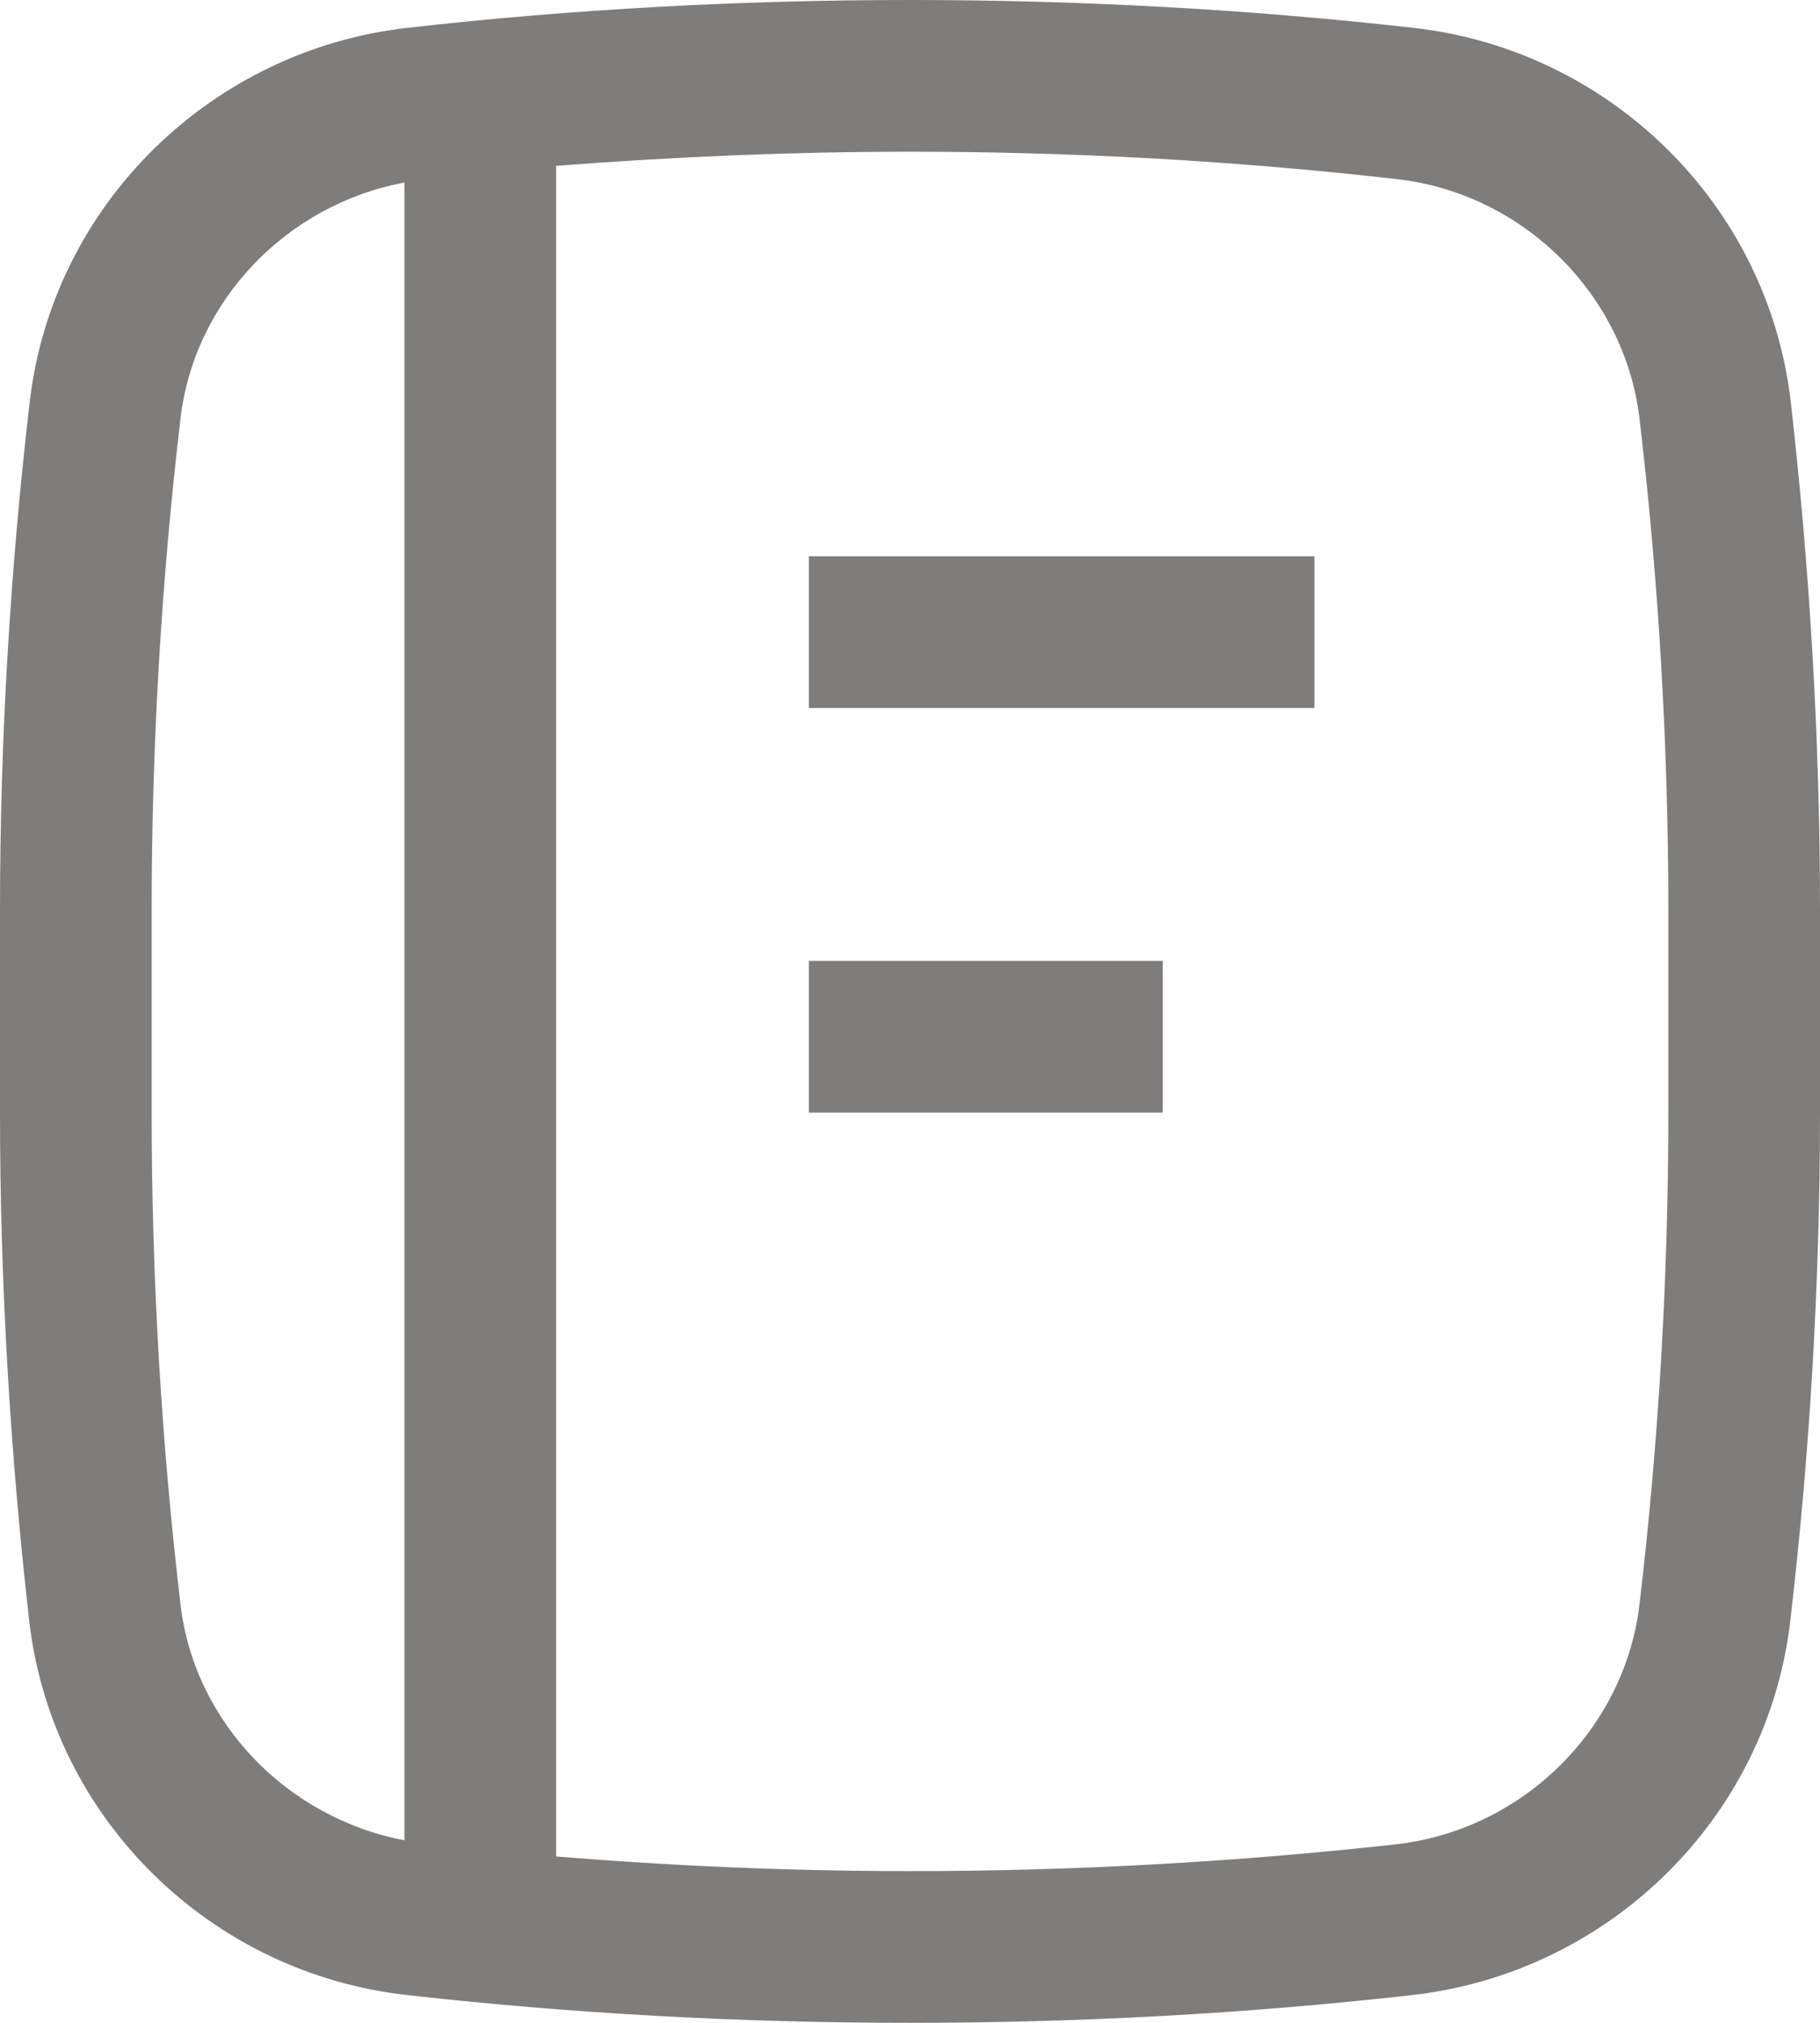
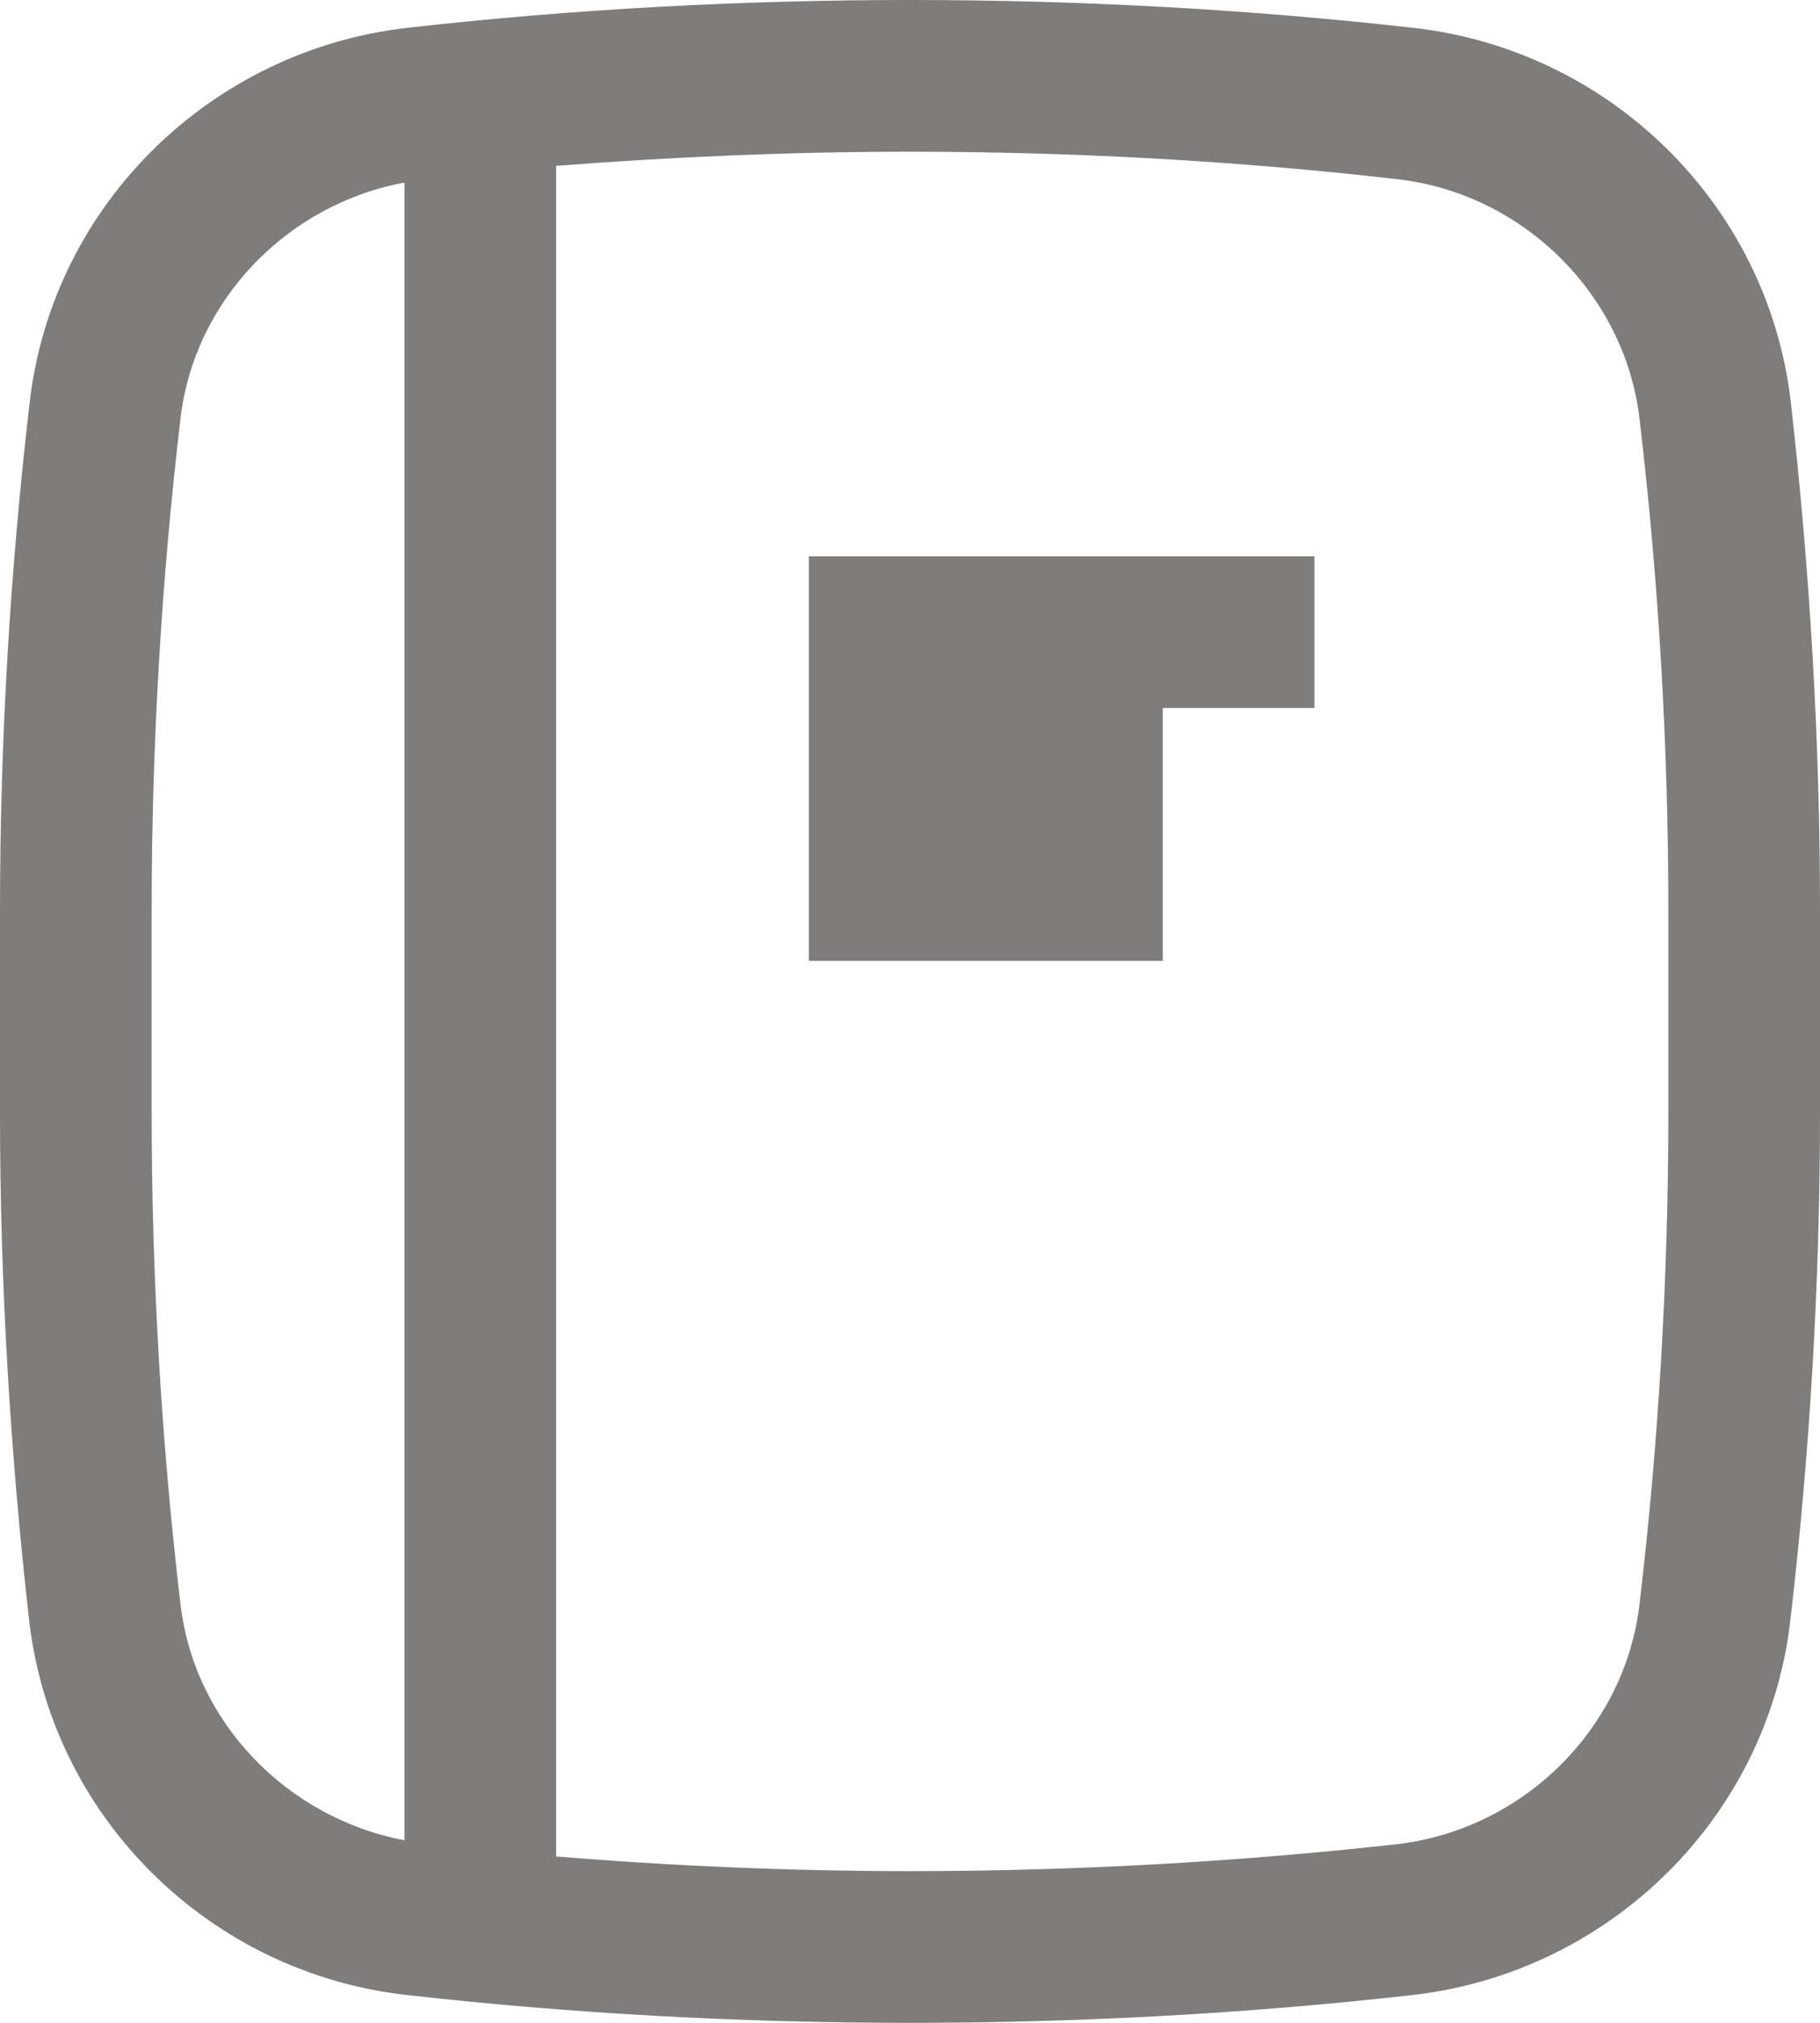
<svg xmlns="http://www.w3.org/2000/svg" width="18" height="20" viewBox="0 0 18 20" fill="none">
-   <path d="M8 5.5H13V7H8V5.5ZM8 11H11.5V9.5H8V11ZM18 9V11C18 12.68 17.9 14.365 17.705 16.035C17.475 17.98 15.91 19.505 13.97 19.725C12.335 19.91 10.665 20 9 20C7.335 20 5.665 19.91 4.025 19.725C2.085 19.51 0.52 17.985 0.29 16.035C0.1 14.365 0 12.68 0 11V9C0 7.32 0.1 5.635 0.295 3.965C0.525 2.02 2.09 0.495 4.03 0.275C5.665 0.09 7.335 0 9 0C10.665 0 12.335 0.09 13.975 0.275C15.915 0.49 17.48 2.015 17.71 3.965C17.9 5.635 18 7.32 18 9ZM4 1.805C2.84 2.02 1.92 2.97 1.785 4.14C1.595 5.745 1.5 7.38 1.5 9V11C1.5 12.62 1.595 14.255 1.785 15.86C1.92 17.03 2.84 17.975 4 18.195V1.805ZM16.5 9C16.5 7.38 16.405 5.745 16.215 4.14C16.07 2.905 15.055 1.905 13.805 1.77C12.23 1.59 10.615 1.5 9 1.5C7.83 1.5 6.66 1.55 5.5 1.64V18.355C6.66 18.45 7.83 18.5 9 18.5C10.615 18.5 12.23 18.41 13.805 18.235C15.055 18.095 16.07 17.1 16.215 15.86C16.405 14.255 16.5 12.62 16.5 11V9Z" fill="#110F0E" fill-opacity="0.54" />
+   <path d="M8 5.5H13V7H8V5.5ZH11.5V9.5H8V11ZM18 9V11C18 12.68 17.9 14.365 17.705 16.035C17.475 17.98 15.91 19.505 13.97 19.725C12.335 19.91 10.665 20 9 20C7.335 20 5.665 19.91 4.025 19.725C2.085 19.51 0.52 17.985 0.29 16.035C0.1 14.365 0 12.68 0 11V9C0 7.32 0.1 5.635 0.295 3.965C0.525 2.02 2.09 0.495 4.03 0.275C5.665 0.09 7.335 0 9 0C10.665 0 12.335 0.09 13.975 0.275C15.915 0.49 17.48 2.015 17.71 3.965C17.9 5.635 18 7.32 18 9ZM4 1.805C2.84 2.02 1.92 2.97 1.785 4.14C1.595 5.745 1.5 7.38 1.5 9V11C1.5 12.62 1.595 14.255 1.785 15.86C1.92 17.03 2.84 17.975 4 18.195V1.805ZM16.5 9C16.5 7.38 16.405 5.745 16.215 4.14C16.07 2.905 15.055 1.905 13.805 1.77C12.23 1.59 10.615 1.5 9 1.5C7.83 1.5 6.66 1.55 5.5 1.64V18.355C6.66 18.45 7.83 18.5 9 18.5C10.615 18.5 12.23 18.41 13.805 18.235C15.055 18.095 16.07 17.1 16.215 15.86C16.405 14.255 16.5 12.62 16.5 11V9Z" fill="#110F0E" fill-opacity="0.54" />
</svg>